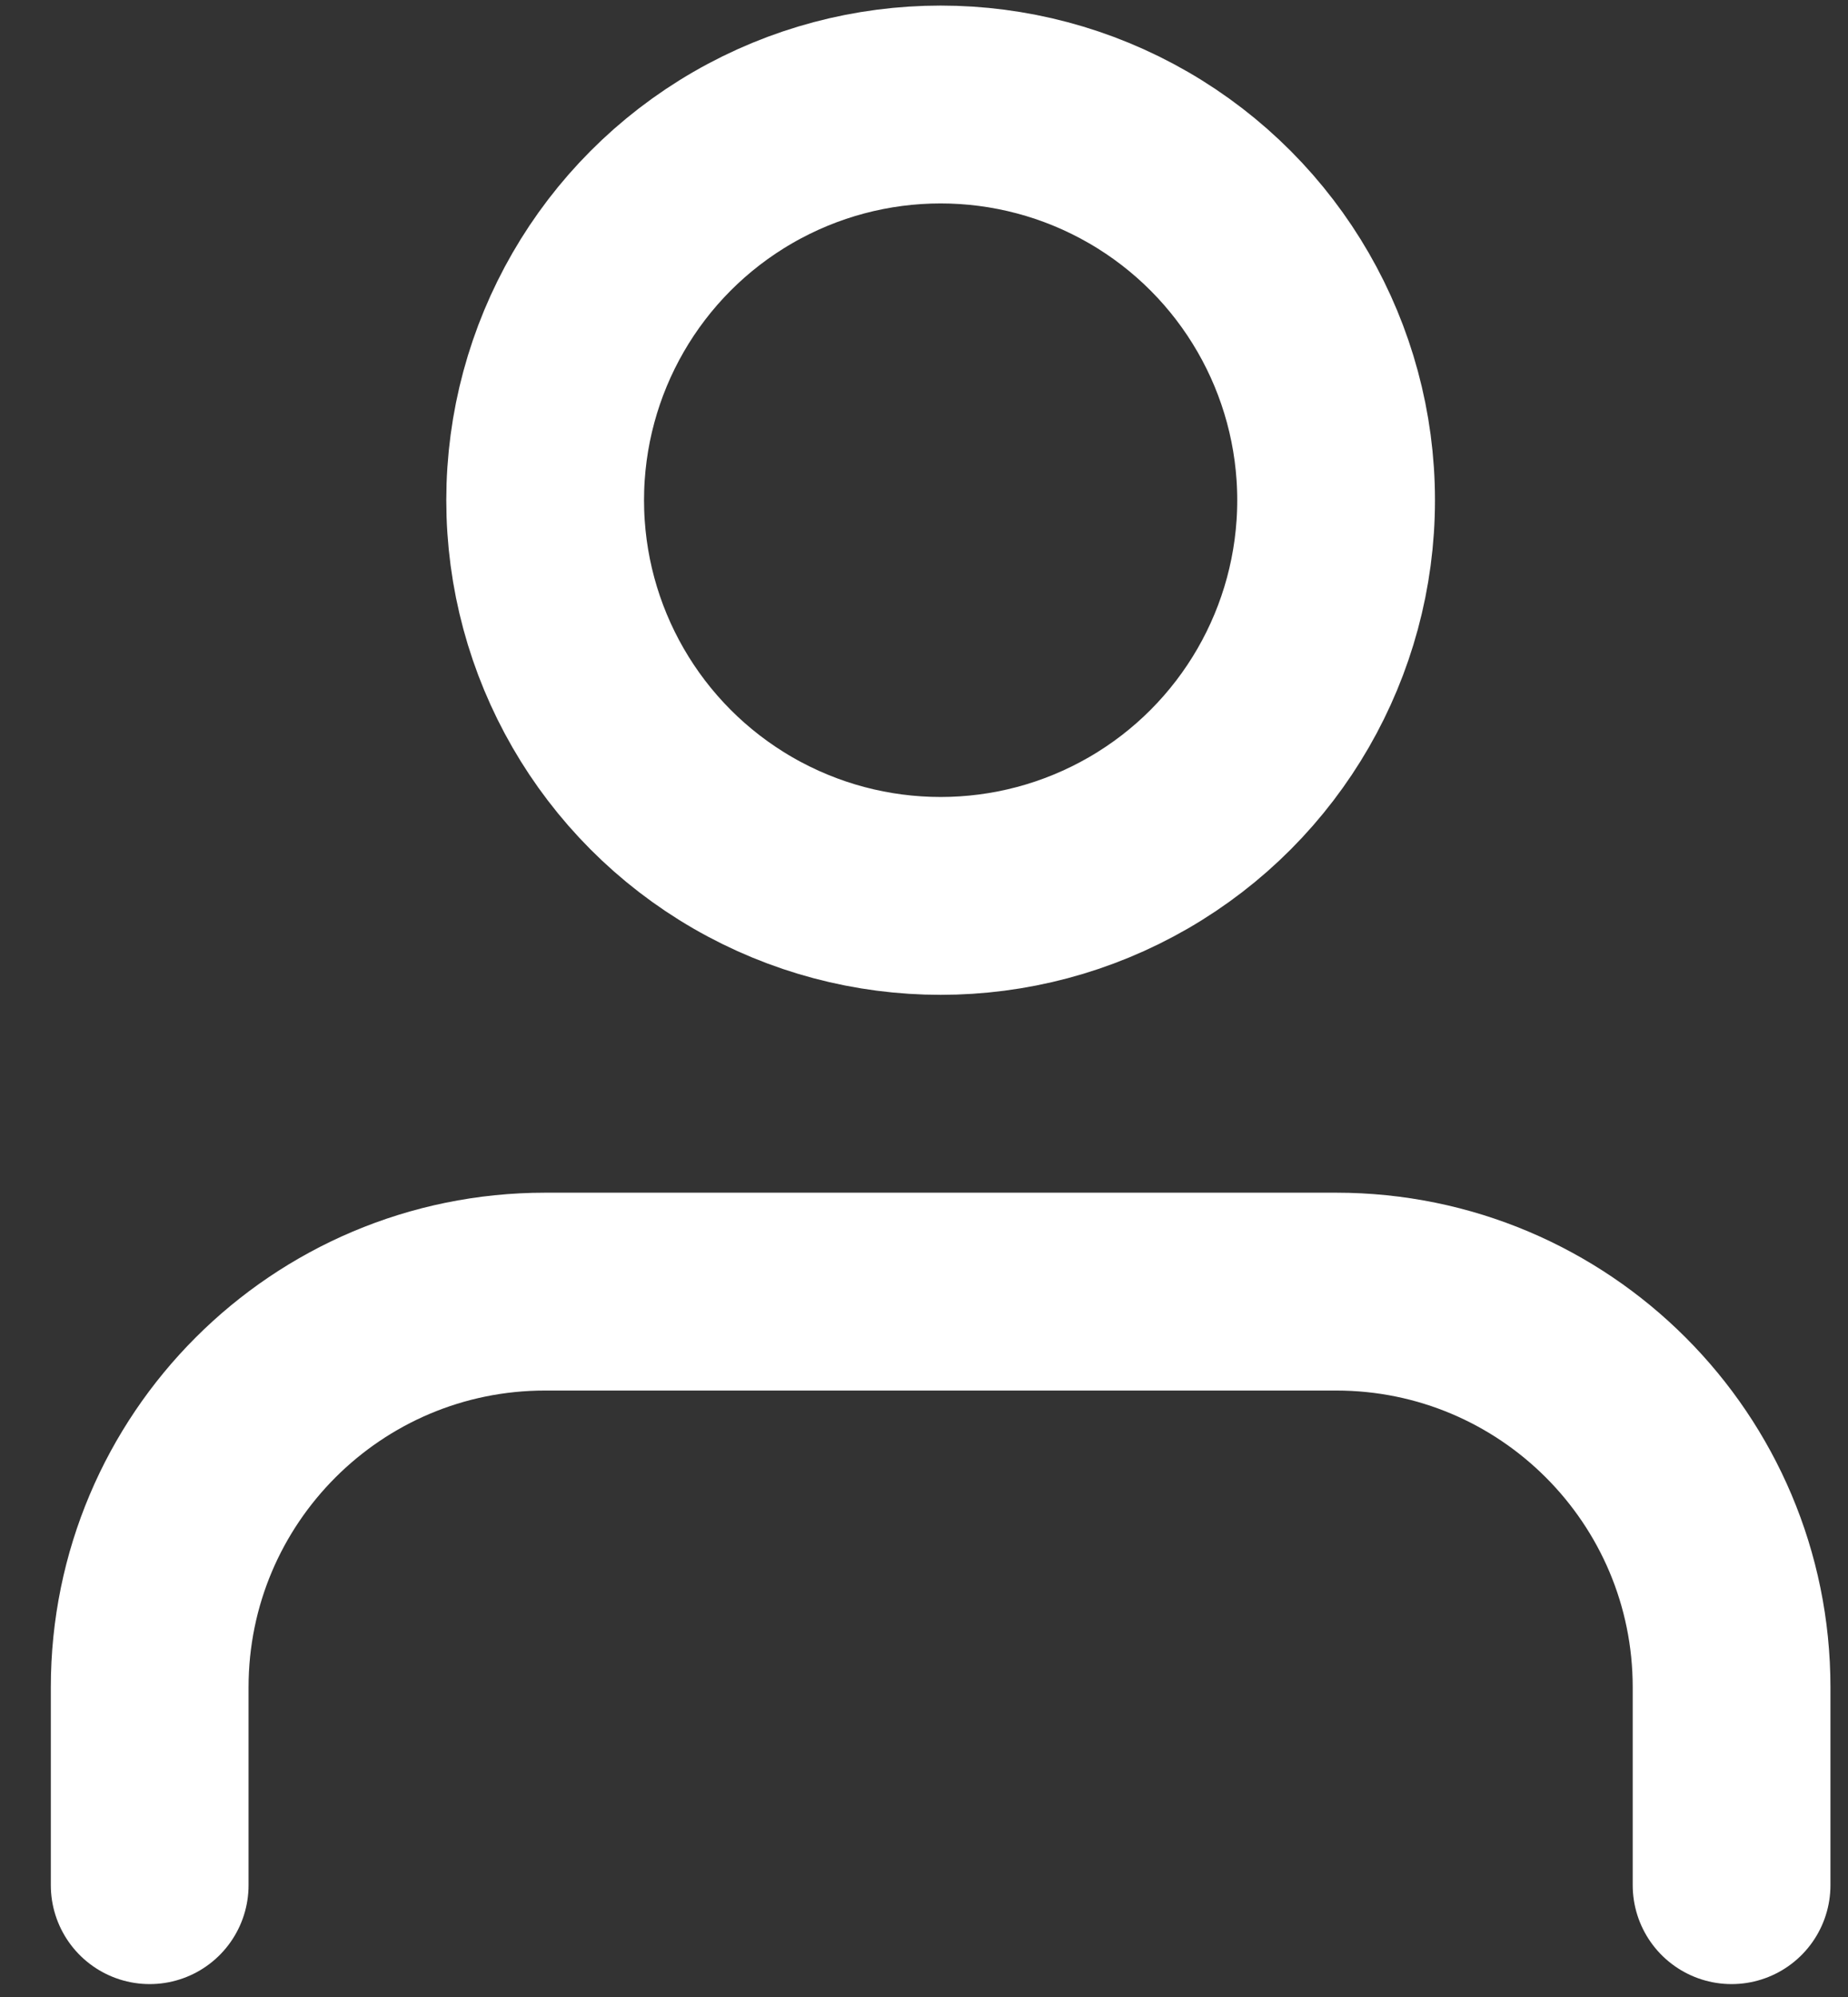
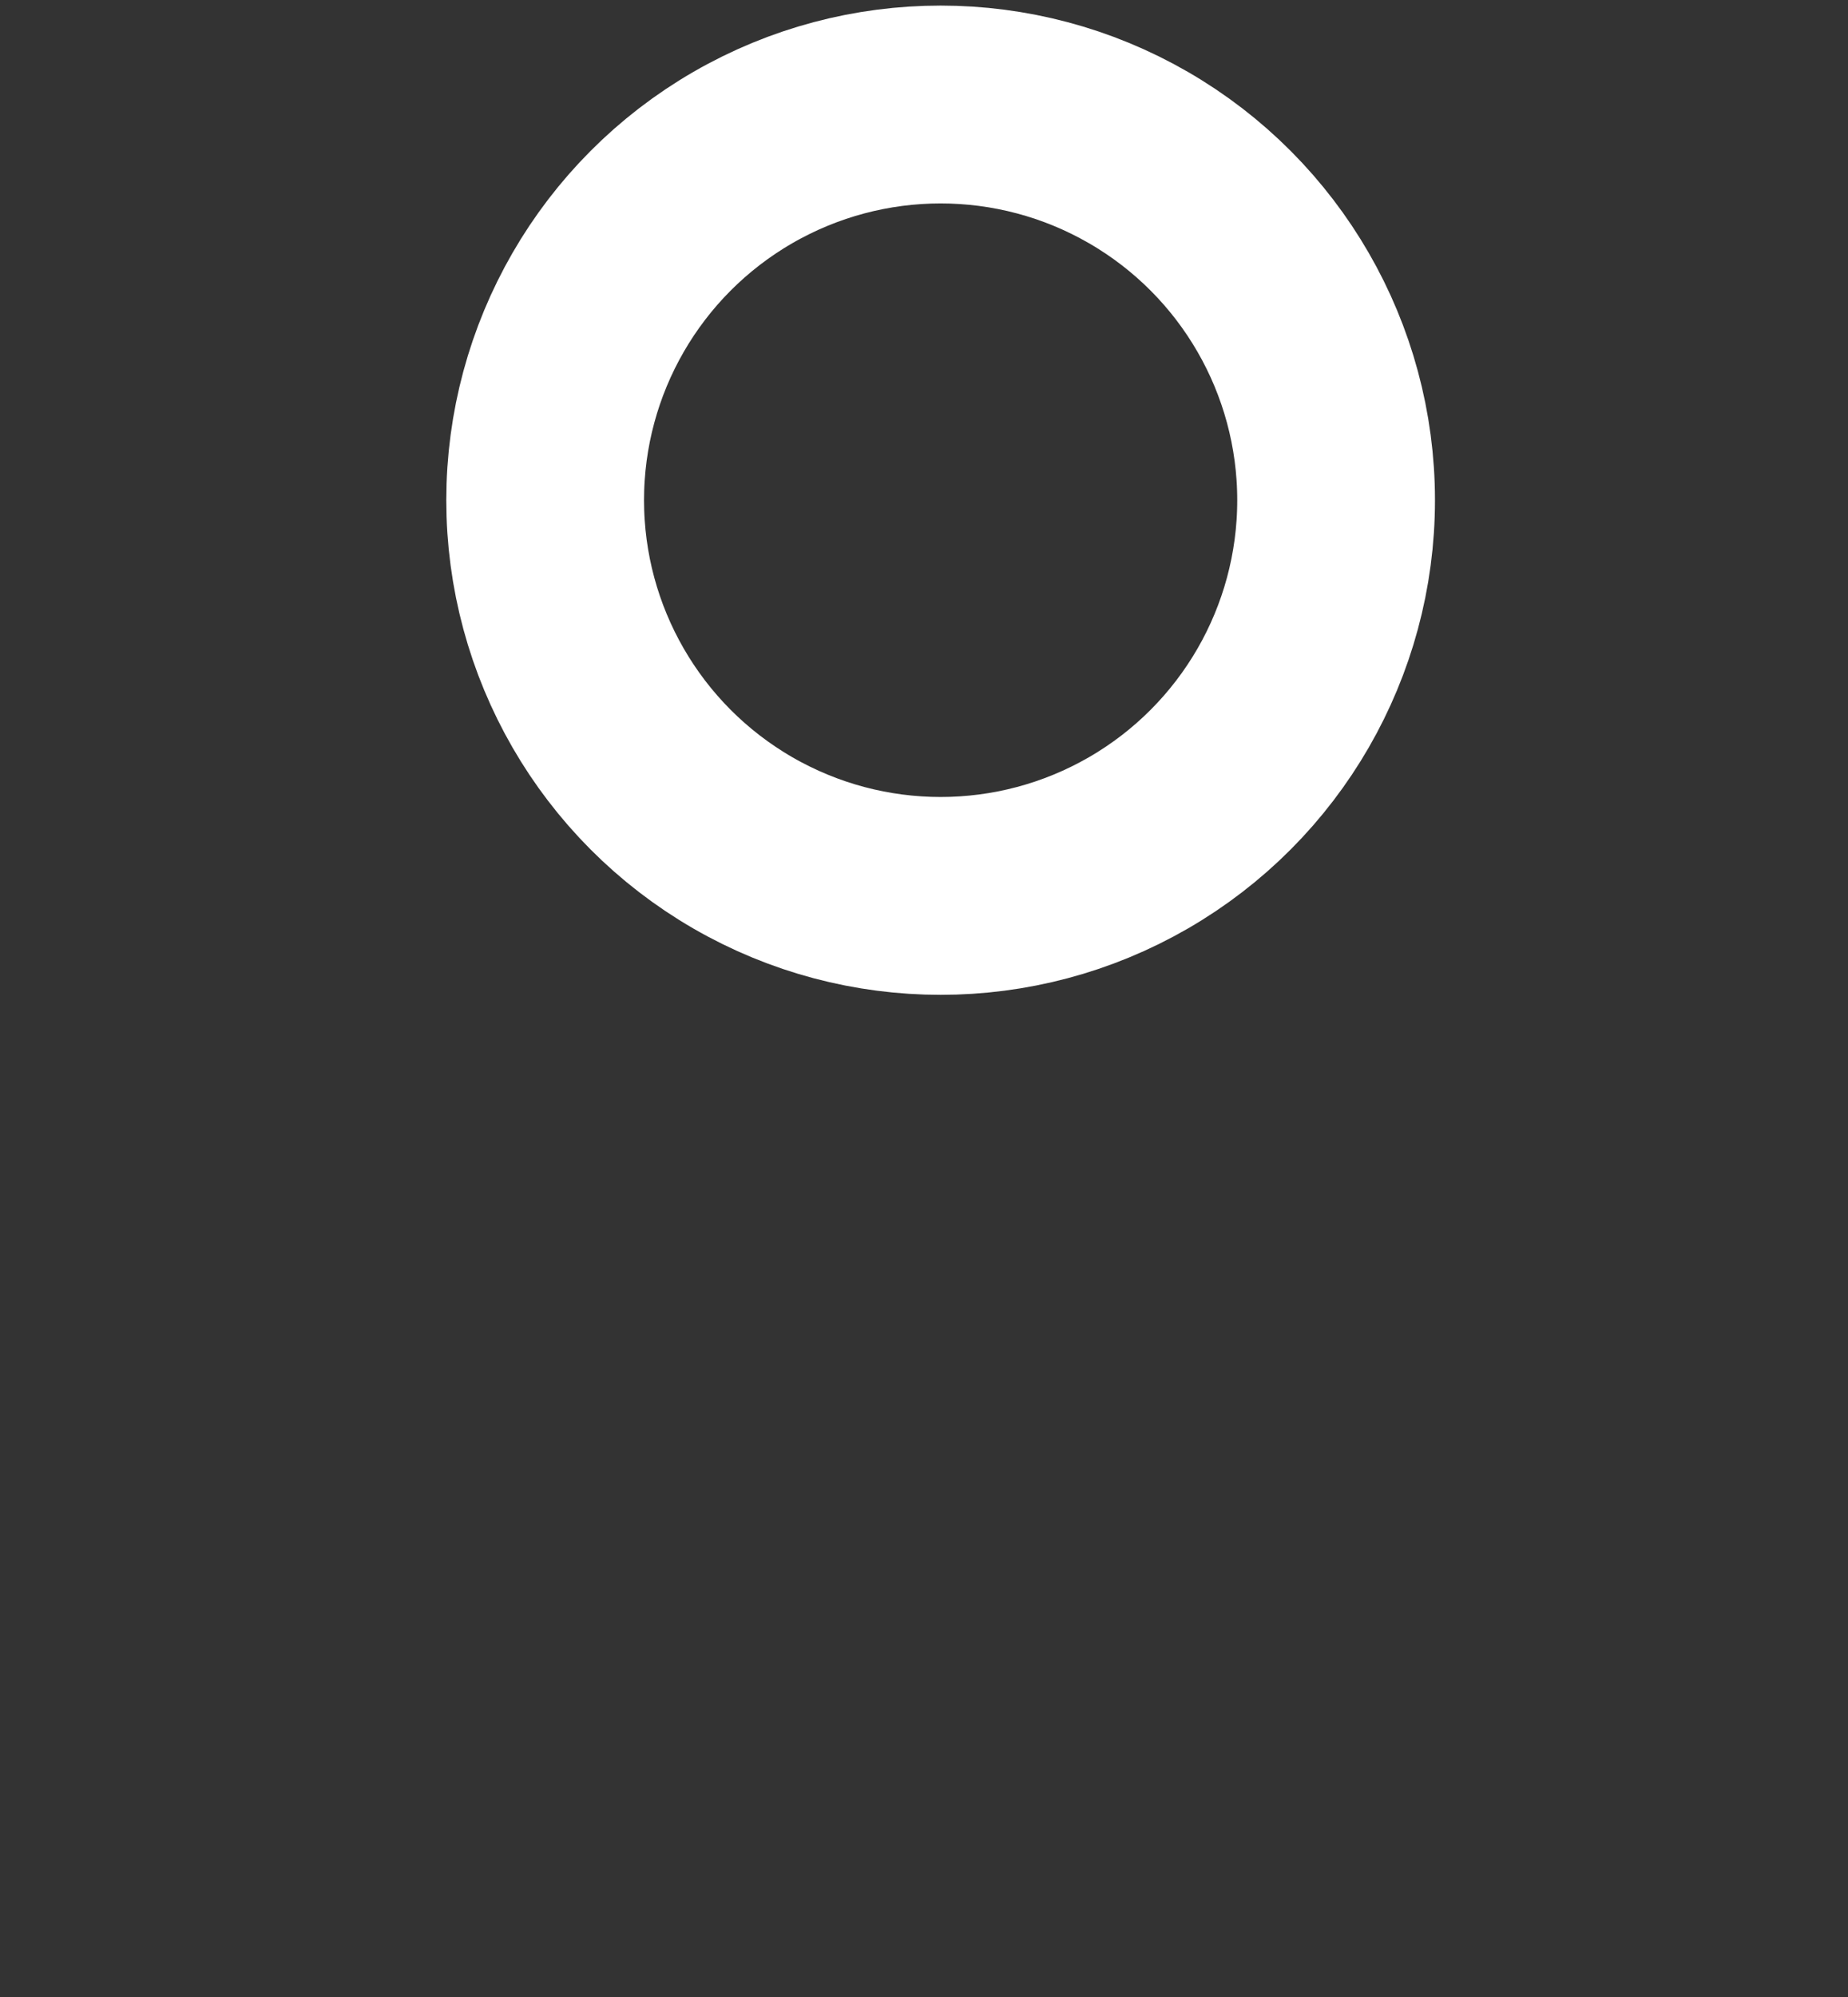
<svg xmlns="http://www.w3.org/2000/svg" width="25" height="27" viewBox="0 0 25 27">
  <rect x="0" y="0" width="25" height="27" fill="#333333" stroke="none" />
  <g fill="none" fill-rule="evenodd" stroke="#FFF" stroke-linecap="round" stroke-linejoin="round" stroke-width="2.675" transform="translate(2.025 1.413)">
-     <path d="M21.4 24.075V21.4c0-2.955-2.395-5.35-5.35-5.35H5.35C2.395 16.05 0 18.445 0 21.4v2.675" />
    <circle cx="10.7" cy="5.35" r="5.35" />
  </g>
</svg>